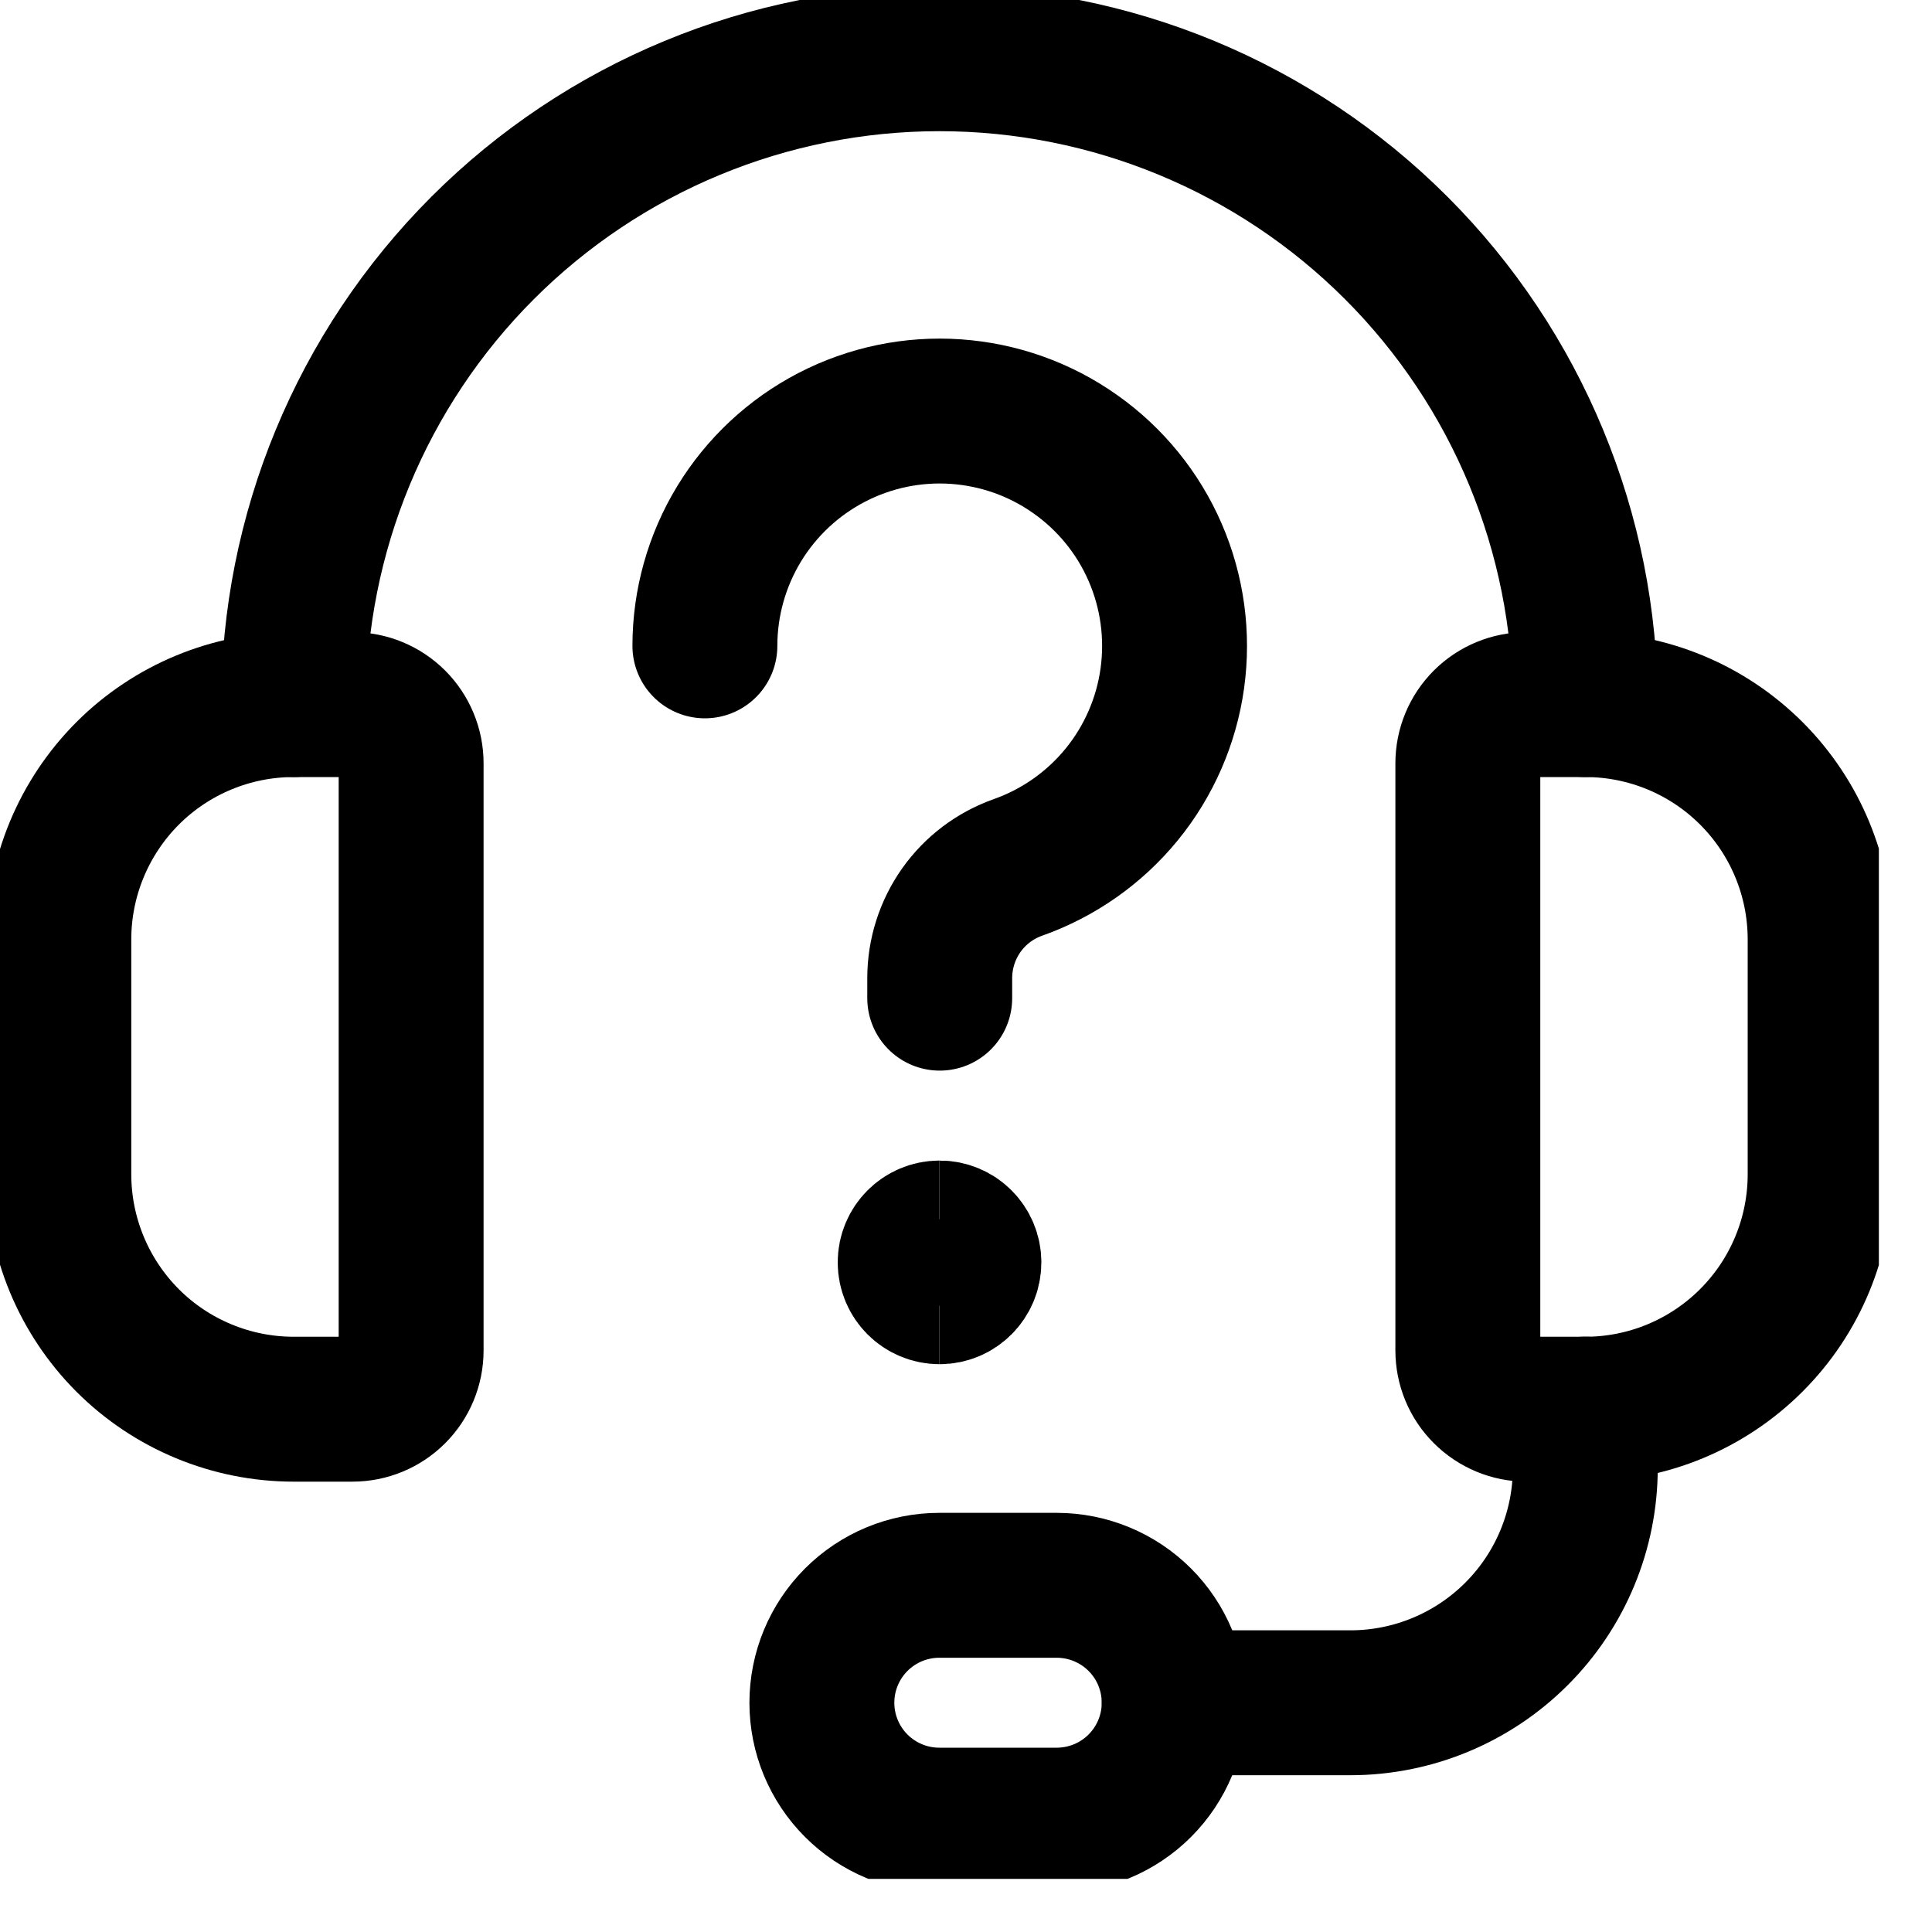
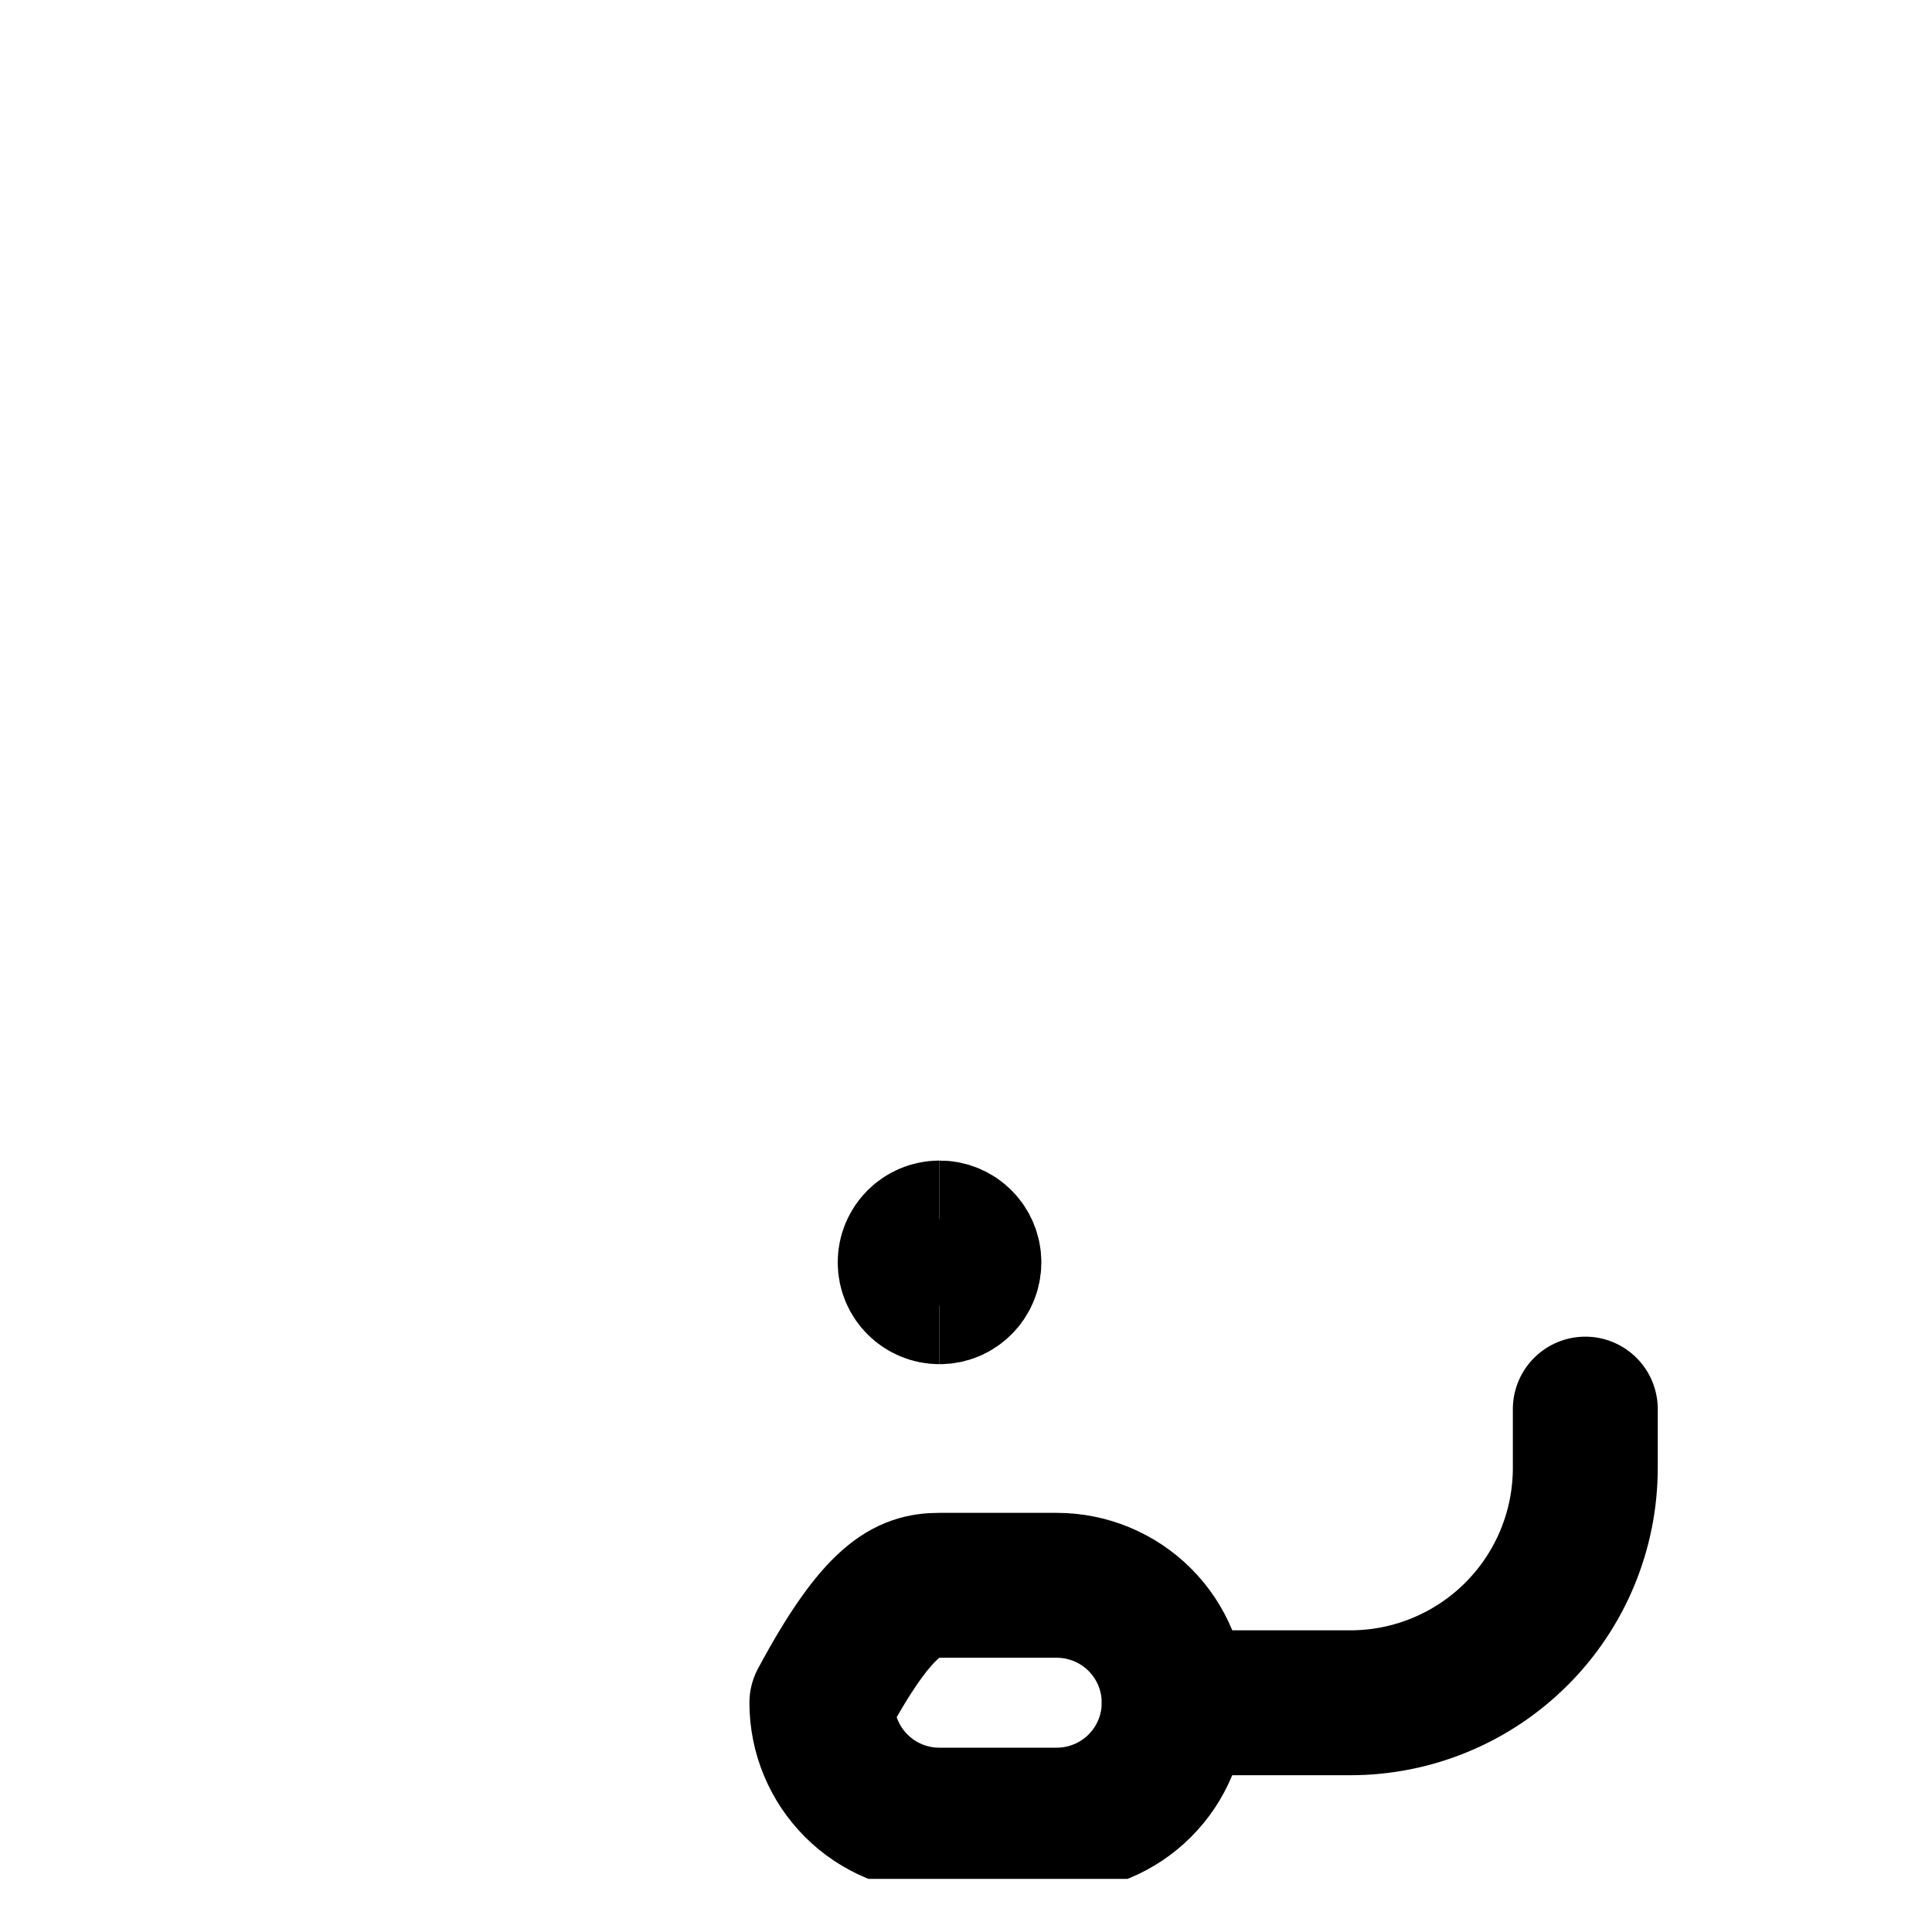
<svg xmlns="http://www.w3.org/2000/svg" width="20" height="20" viewBox="0 0 20 20" fill="none">
  <g clip-path="url(#clip0_1619_4821)">
-     <path d="M3.648 14.588H3.041C2.396 14.588 1.777 14.332 1.321 13.876C0.866 13.42 0.609 12.801 0.609 12.156V9.725C0.609 9.08 0.866 8.462 1.321 8.006C1.777 7.55 2.396 7.294 3.041 7.294H3.648C3.81 7.294 3.964 7.358 4.078 7.472C4.192 7.586 4.256 7.741 4.256 7.902V13.98C4.256 14.141 4.192 14.296 4.078 14.41C3.964 14.524 3.81 14.588 3.648 14.588Z" stroke="black" stroke-width="1.5" stroke-linecap="round" stroke-linejoin="round" />
-     <path d="M16.411 14.588H15.803C15.642 14.588 15.487 14.523 15.373 14.409C15.259 14.296 15.195 14.141 15.195 13.98V7.902C15.195 7.74 15.259 7.586 15.373 7.472C15.487 7.358 15.642 7.294 15.803 7.294H16.411C17.056 7.294 17.674 7.55 18.13 8.006C18.586 8.462 18.842 9.08 18.842 9.725V12.156C18.842 12.801 18.586 13.419 18.13 13.875C17.674 14.331 17.056 14.588 16.411 14.588Z" stroke="black" stroke-width="1.5" stroke-linecap="round" stroke-linejoin="round" />
-     <path d="M3.039 7.294C3.039 5.521 3.743 3.82 4.997 2.566C6.251 1.312 7.952 0.608 9.725 0.608C11.498 0.608 13.199 1.312 14.453 2.566C15.707 3.82 16.411 5.521 16.411 7.294" stroke="black" stroke-width="1.5" stroke-linecap="round" stroke-linejoin="round" />
    <path d="M12.156 17.627H13.98C14.624 17.627 15.243 17.37 15.699 16.914C16.155 16.458 16.411 15.84 16.411 15.195V14.587" stroke="black" stroke-width="1.5" stroke-linecap="round" stroke-linejoin="round" />
-     <path d="M10.939 18.842H9.723C9.401 18.842 9.092 18.714 8.864 18.486C8.636 18.258 8.508 17.949 8.508 17.627C8.508 17.304 8.636 16.995 8.864 16.767C9.092 16.539 9.401 16.411 9.723 16.411H10.939C11.261 16.411 11.571 16.539 11.799 16.767C12.027 16.995 12.155 17.304 12.155 17.627C12.155 17.949 12.027 18.258 11.799 18.486C11.571 18.714 11.261 18.842 10.939 18.842Z" stroke="black" stroke-width="1.5" stroke-linecap="round" stroke-linejoin="round" />
-     <path d="M7.297 6.686C7.297 6.24 7.42 5.803 7.651 5.423C7.883 5.042 8.215 4.732 8.611 4.527C9.007 4.322 9.451 4.23 9.896 4.261C10.341 4.292 10.768 4.444 11.132 4.702C11.496 4.959 11.782 5.311 11.959 5.72C12.136 6.129 12.197 6.579 12.136 7.021C12.075 7.462 11.894 7.878 11.612 8.224C11.33 8.569 10.959 8.83 10.539 8.979C10.301 9.063 10.096 9.218 9.951 9.423C9.806 9.629 9.728 9.874 9.728 10.126V10.333" stroke="black" stroke-width="1.5" stroke-linecap="round" stroke-linejoin="round" />
+     <path d="M10.939 18.842H9.723C9.401 18.842 9.092 18.714 8.864 18.486C8.636 18.258 8.508 17.949 8.508 17.627C9.092 16.539 9.401 16.411 9.723 16.411H10.939C11.261 16.411 11.571 16.539 11.799 16.767C12.027 16.995 12.155 17.304 12.155 17.627C12.155 17.949 12.027 18.258 11.799 18.486C11.571 18.714 11.261 18.842 10.939 18.842Z" stroke="black" stroke-width="1.5" stroke-linecap="round" stroke-linejoin="round" />
    <path d="M9.726 13.372C9.558 13.372 9.422 13.236 9.422 13.068C9.422 12.9 9.558 12.764 9.726 12.764" stroke="black" stroke-width="1.5" />
    <path d="M9.727 13.372C9.894 13.372 10.03 13.236 10.03 13.068C10.03 12.9 9.894 12.764 9.727 12.764" stroke="black" stroke-width="1.5" />
  </g>
  <defs>
    <clipPath id="clip0_1619_4821">
      <rect width="19.45" height="19.45" fill="white" />
    </clipPath>
  </defs>
</svg>